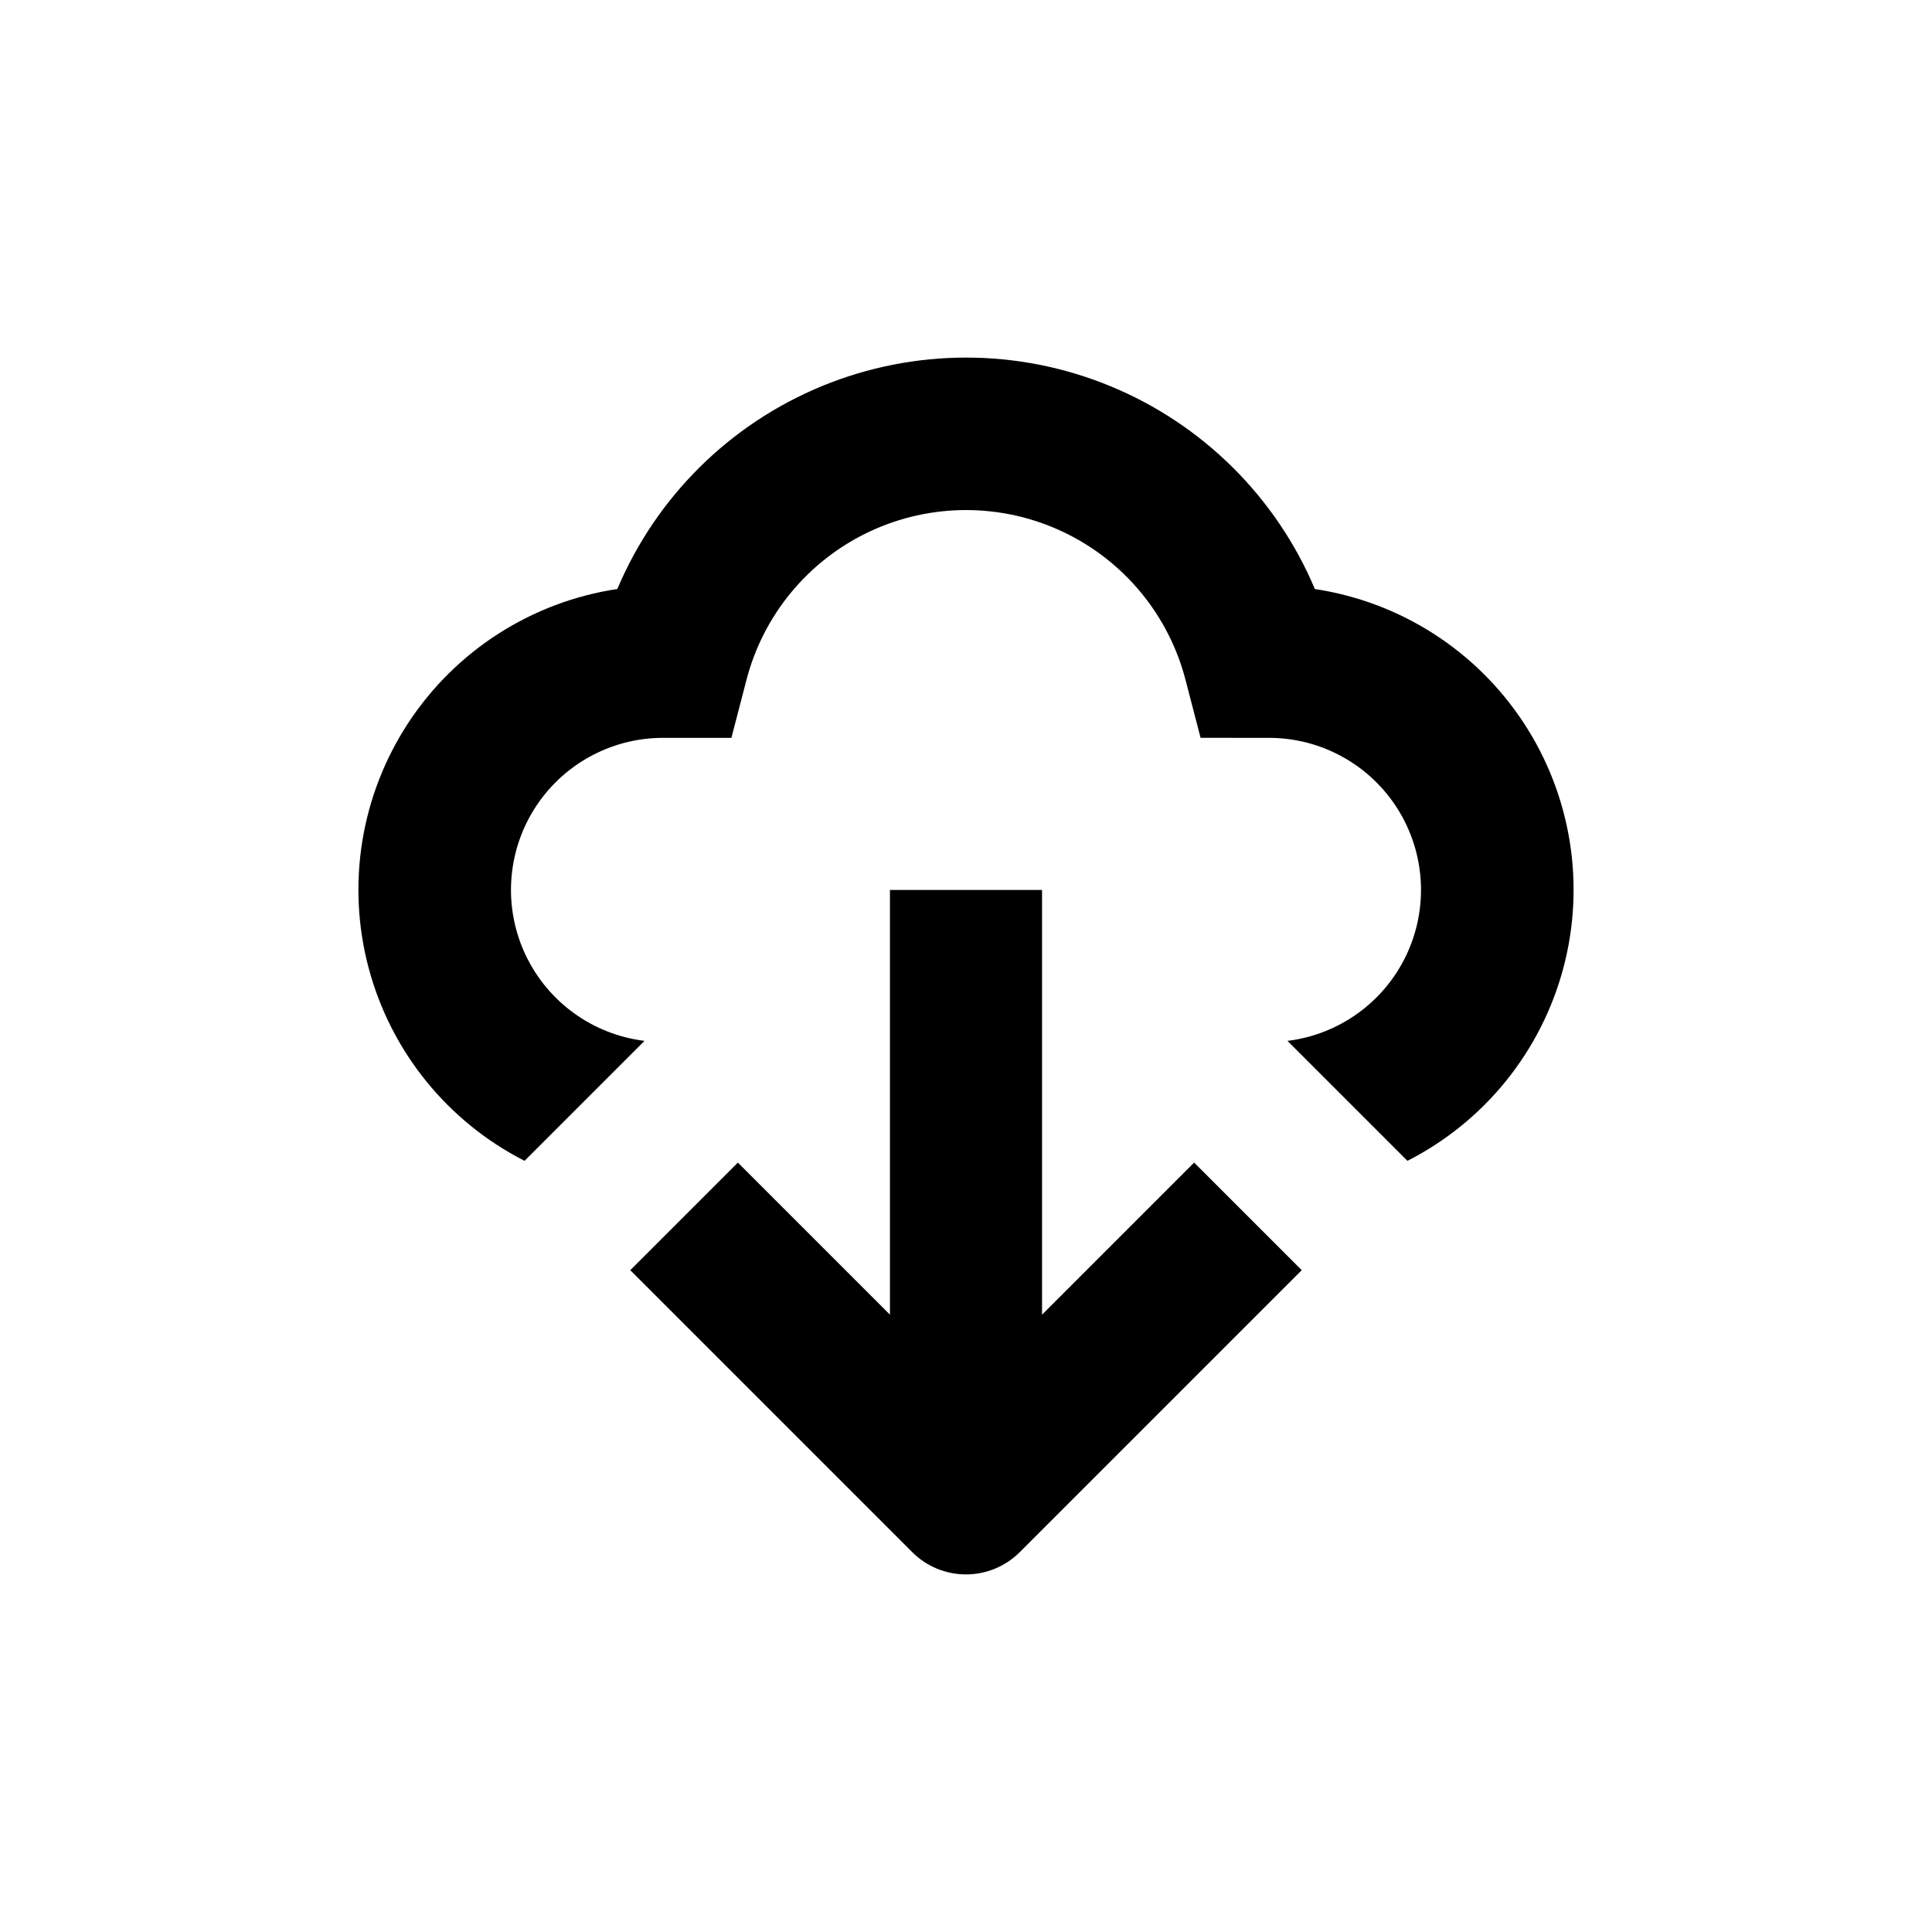
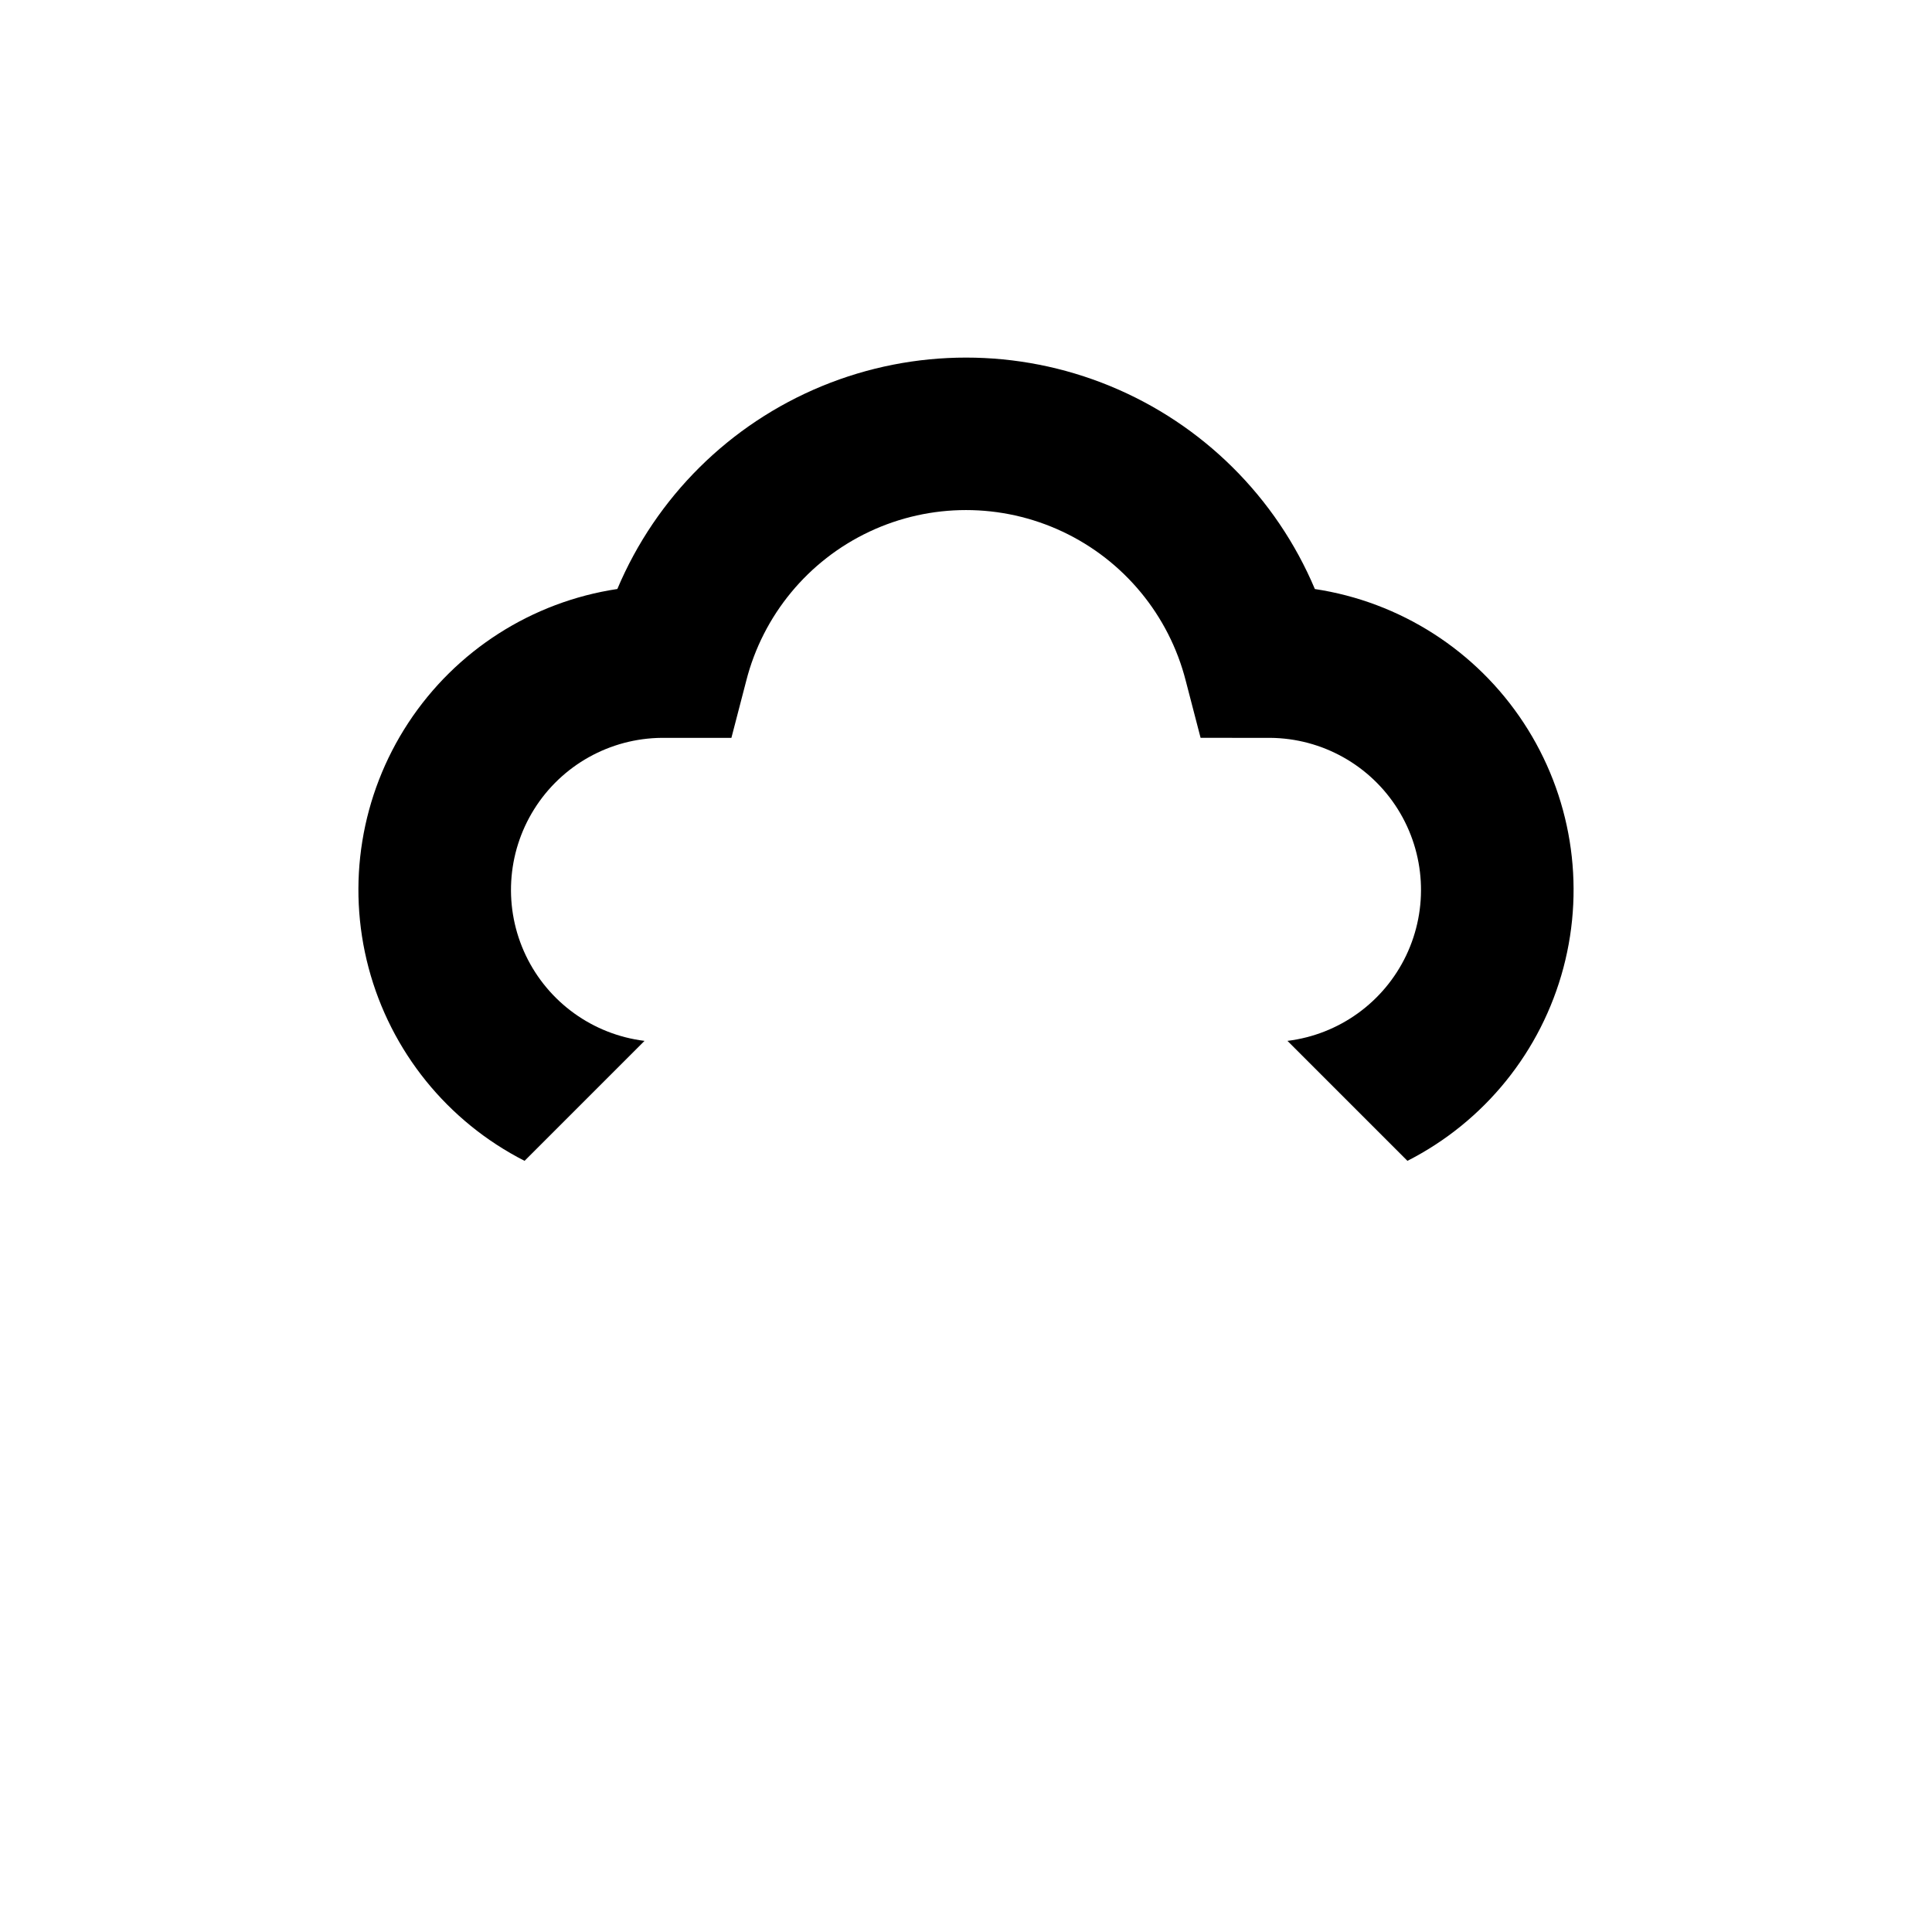
<svg xmlns="http://www.w3.org/2000/svg" fill="#000000" width="800px" height="800px" version="1.1" viewBox="144 144 512 512">
  <g>
    <path d="m492.45 300.09c-10.281-24.375-29.777-43.703-54.238-53.773-24.461-10.07-51.914-10.07-76.375 0-24.461 10.07-43.957 29.398-54.234 53.773-22.668 3.41-42.809 16.305-55.391 35.465-12.582 19.16-16.41 42.77-10.531 64.922 5.879 22.156 20.91 40.758 41.336 51.16l31.789-31.789v-0.004c-13.672-1.68-25.539-10.227-31.469-22.66-5.926-12.434-5.094-27.035 2.211-38.715 7.305-11.68 20.066-18.816 33.844-18.93h18.438l3.93-15.113v-0.004c4.434-17.379 16.395-31.871 32.621-39.516 16.223-7.644 35.016-7.644 51.242 0 16.223 7.644 28.184 22.137 32.617 39.516l3.93 15.113 18.441 0.004c13.773 0.113 26.535 7.25 33.84 18.93 7.305 11.68 8.137 26.281 2.211 38.715-5.93 12.434-17.797 20.98-31.469 22.66l31.793 31.793c20.426-10.402 35.457-29.004 41.336-51.16 5.879-22.152 2.047-45.762-10.535-64.922-12.578-19.16-32.723-32.055-55.387-35.465z" />
-     <path d="m420.15 492.4v-112.55h-40.305v112.55l-40.305-40.305-28.516 28.516 74.715 74.715c3.777 3.781 8.906 5.91 14.258 5.91 5.348 0 10.477-2.129 14.258-5.91l74.715-74.715-28.516-28.516z" />
  </g>
</svg>